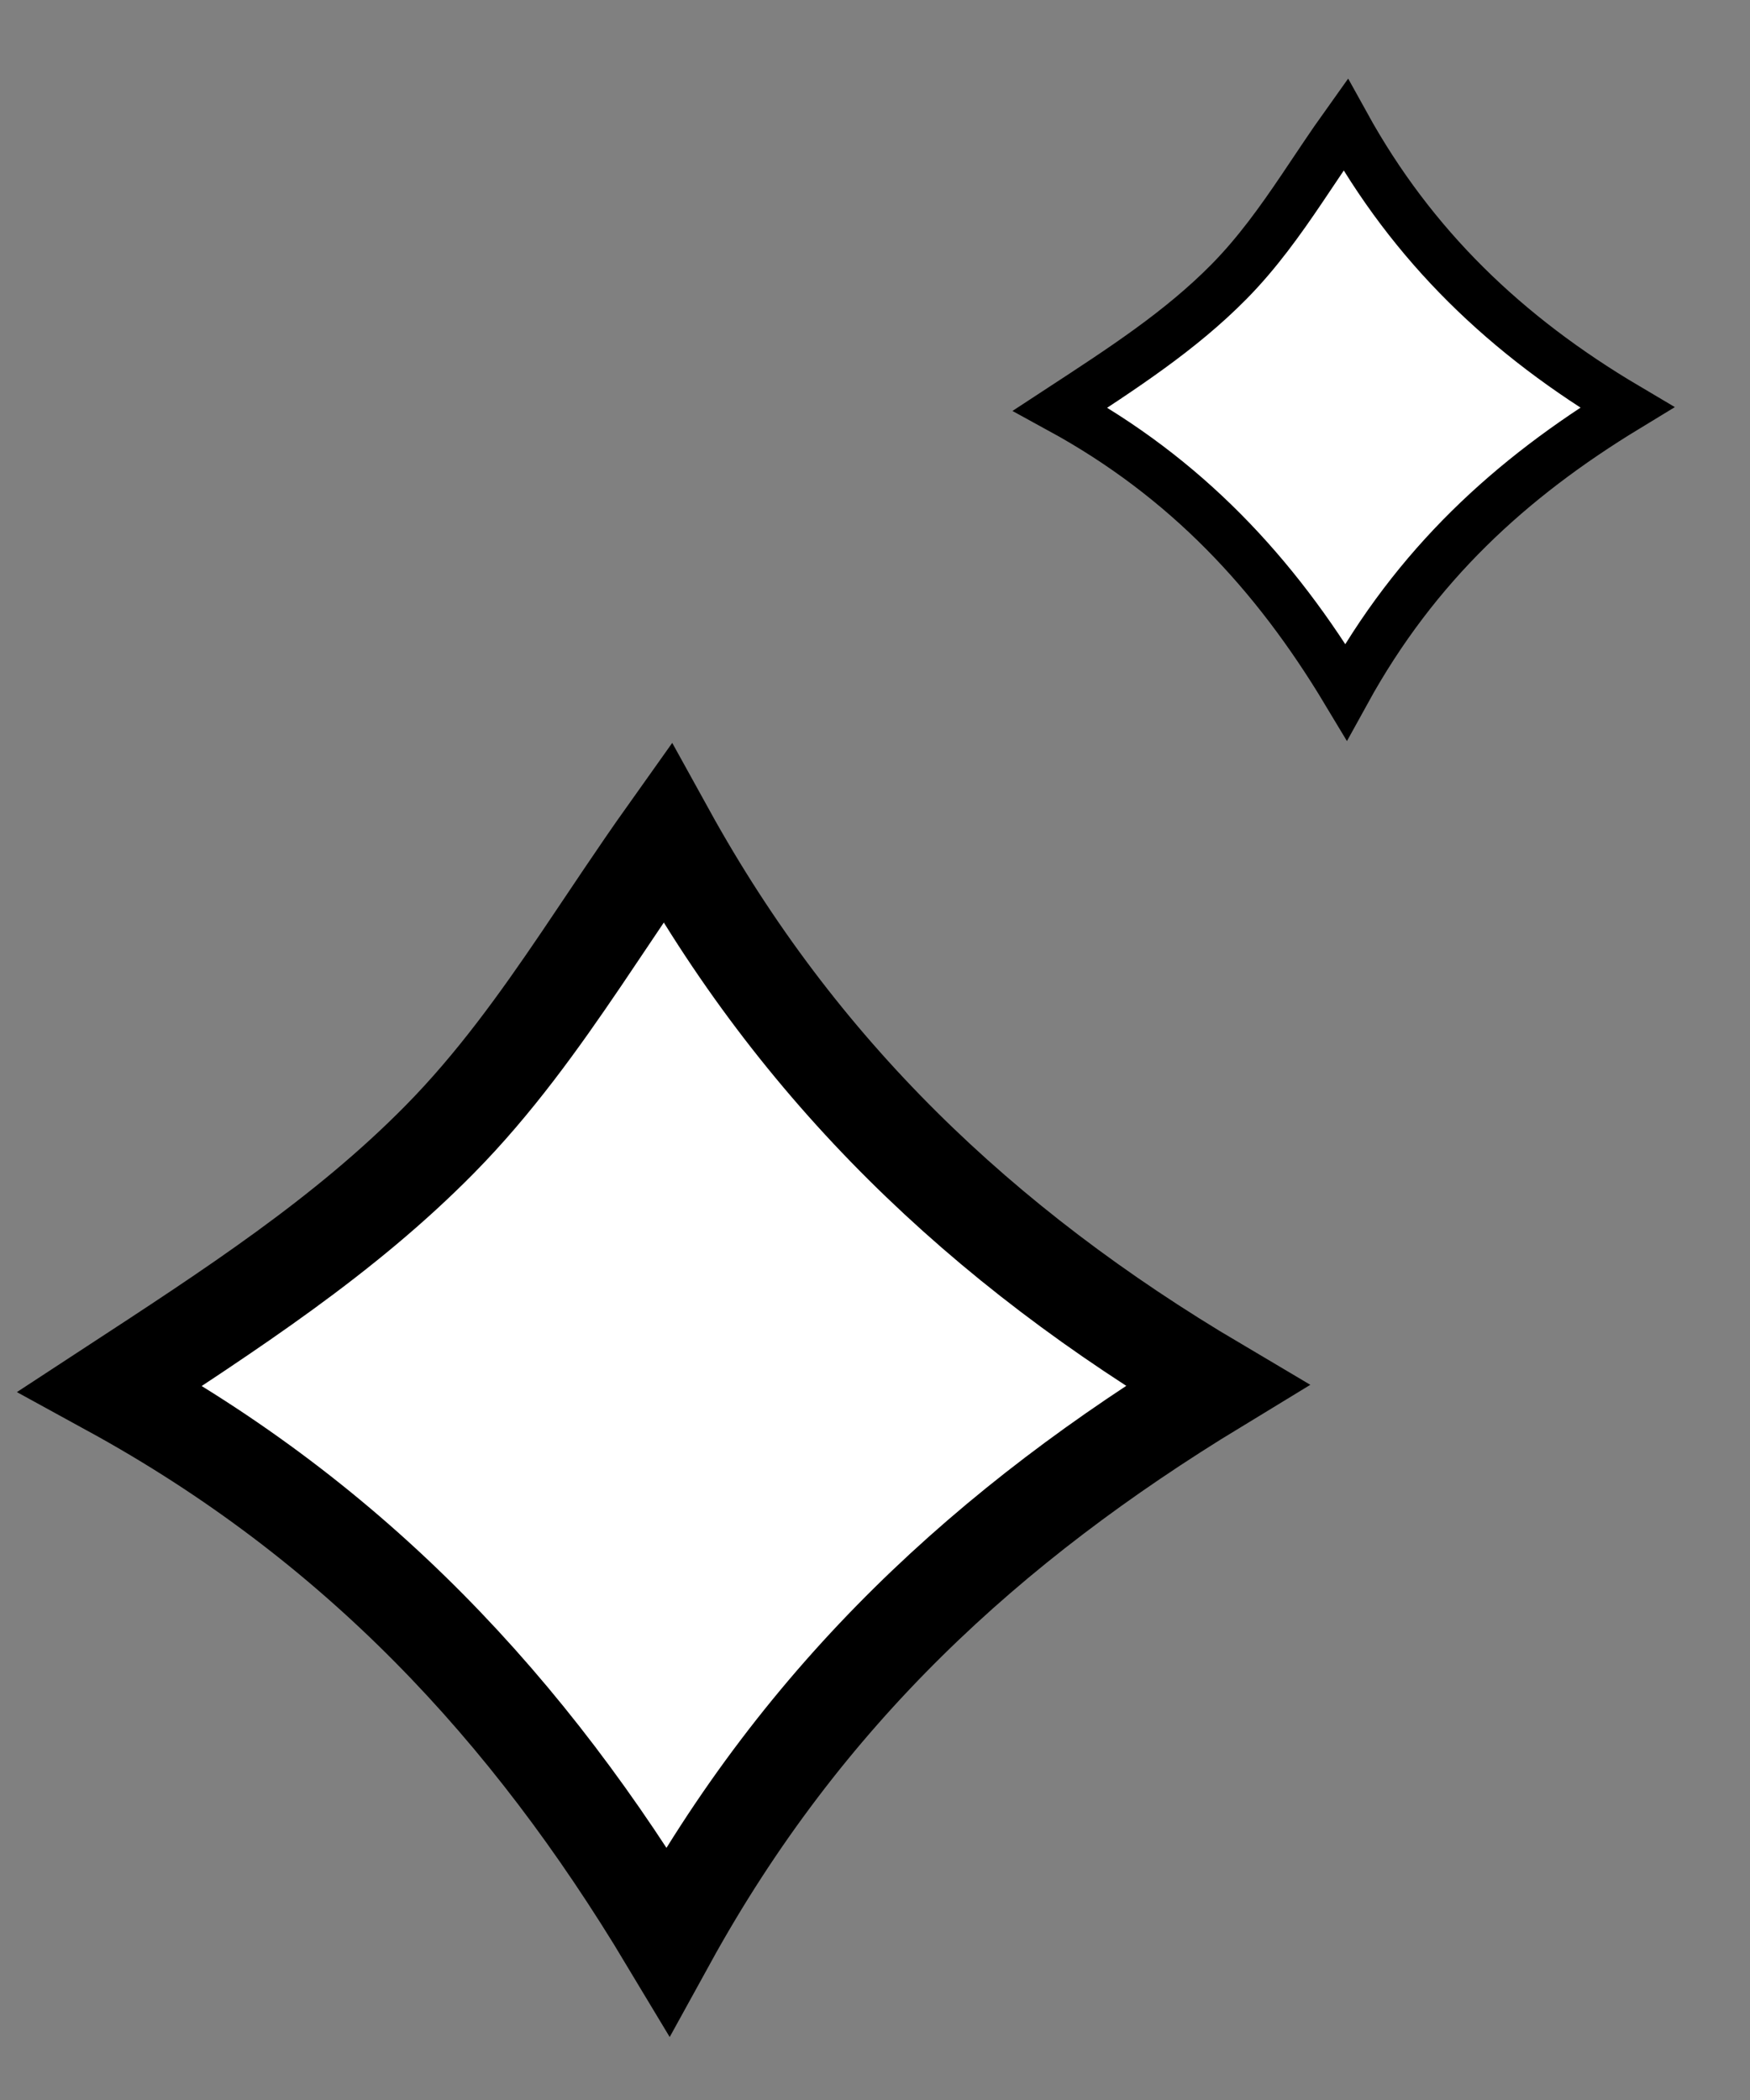
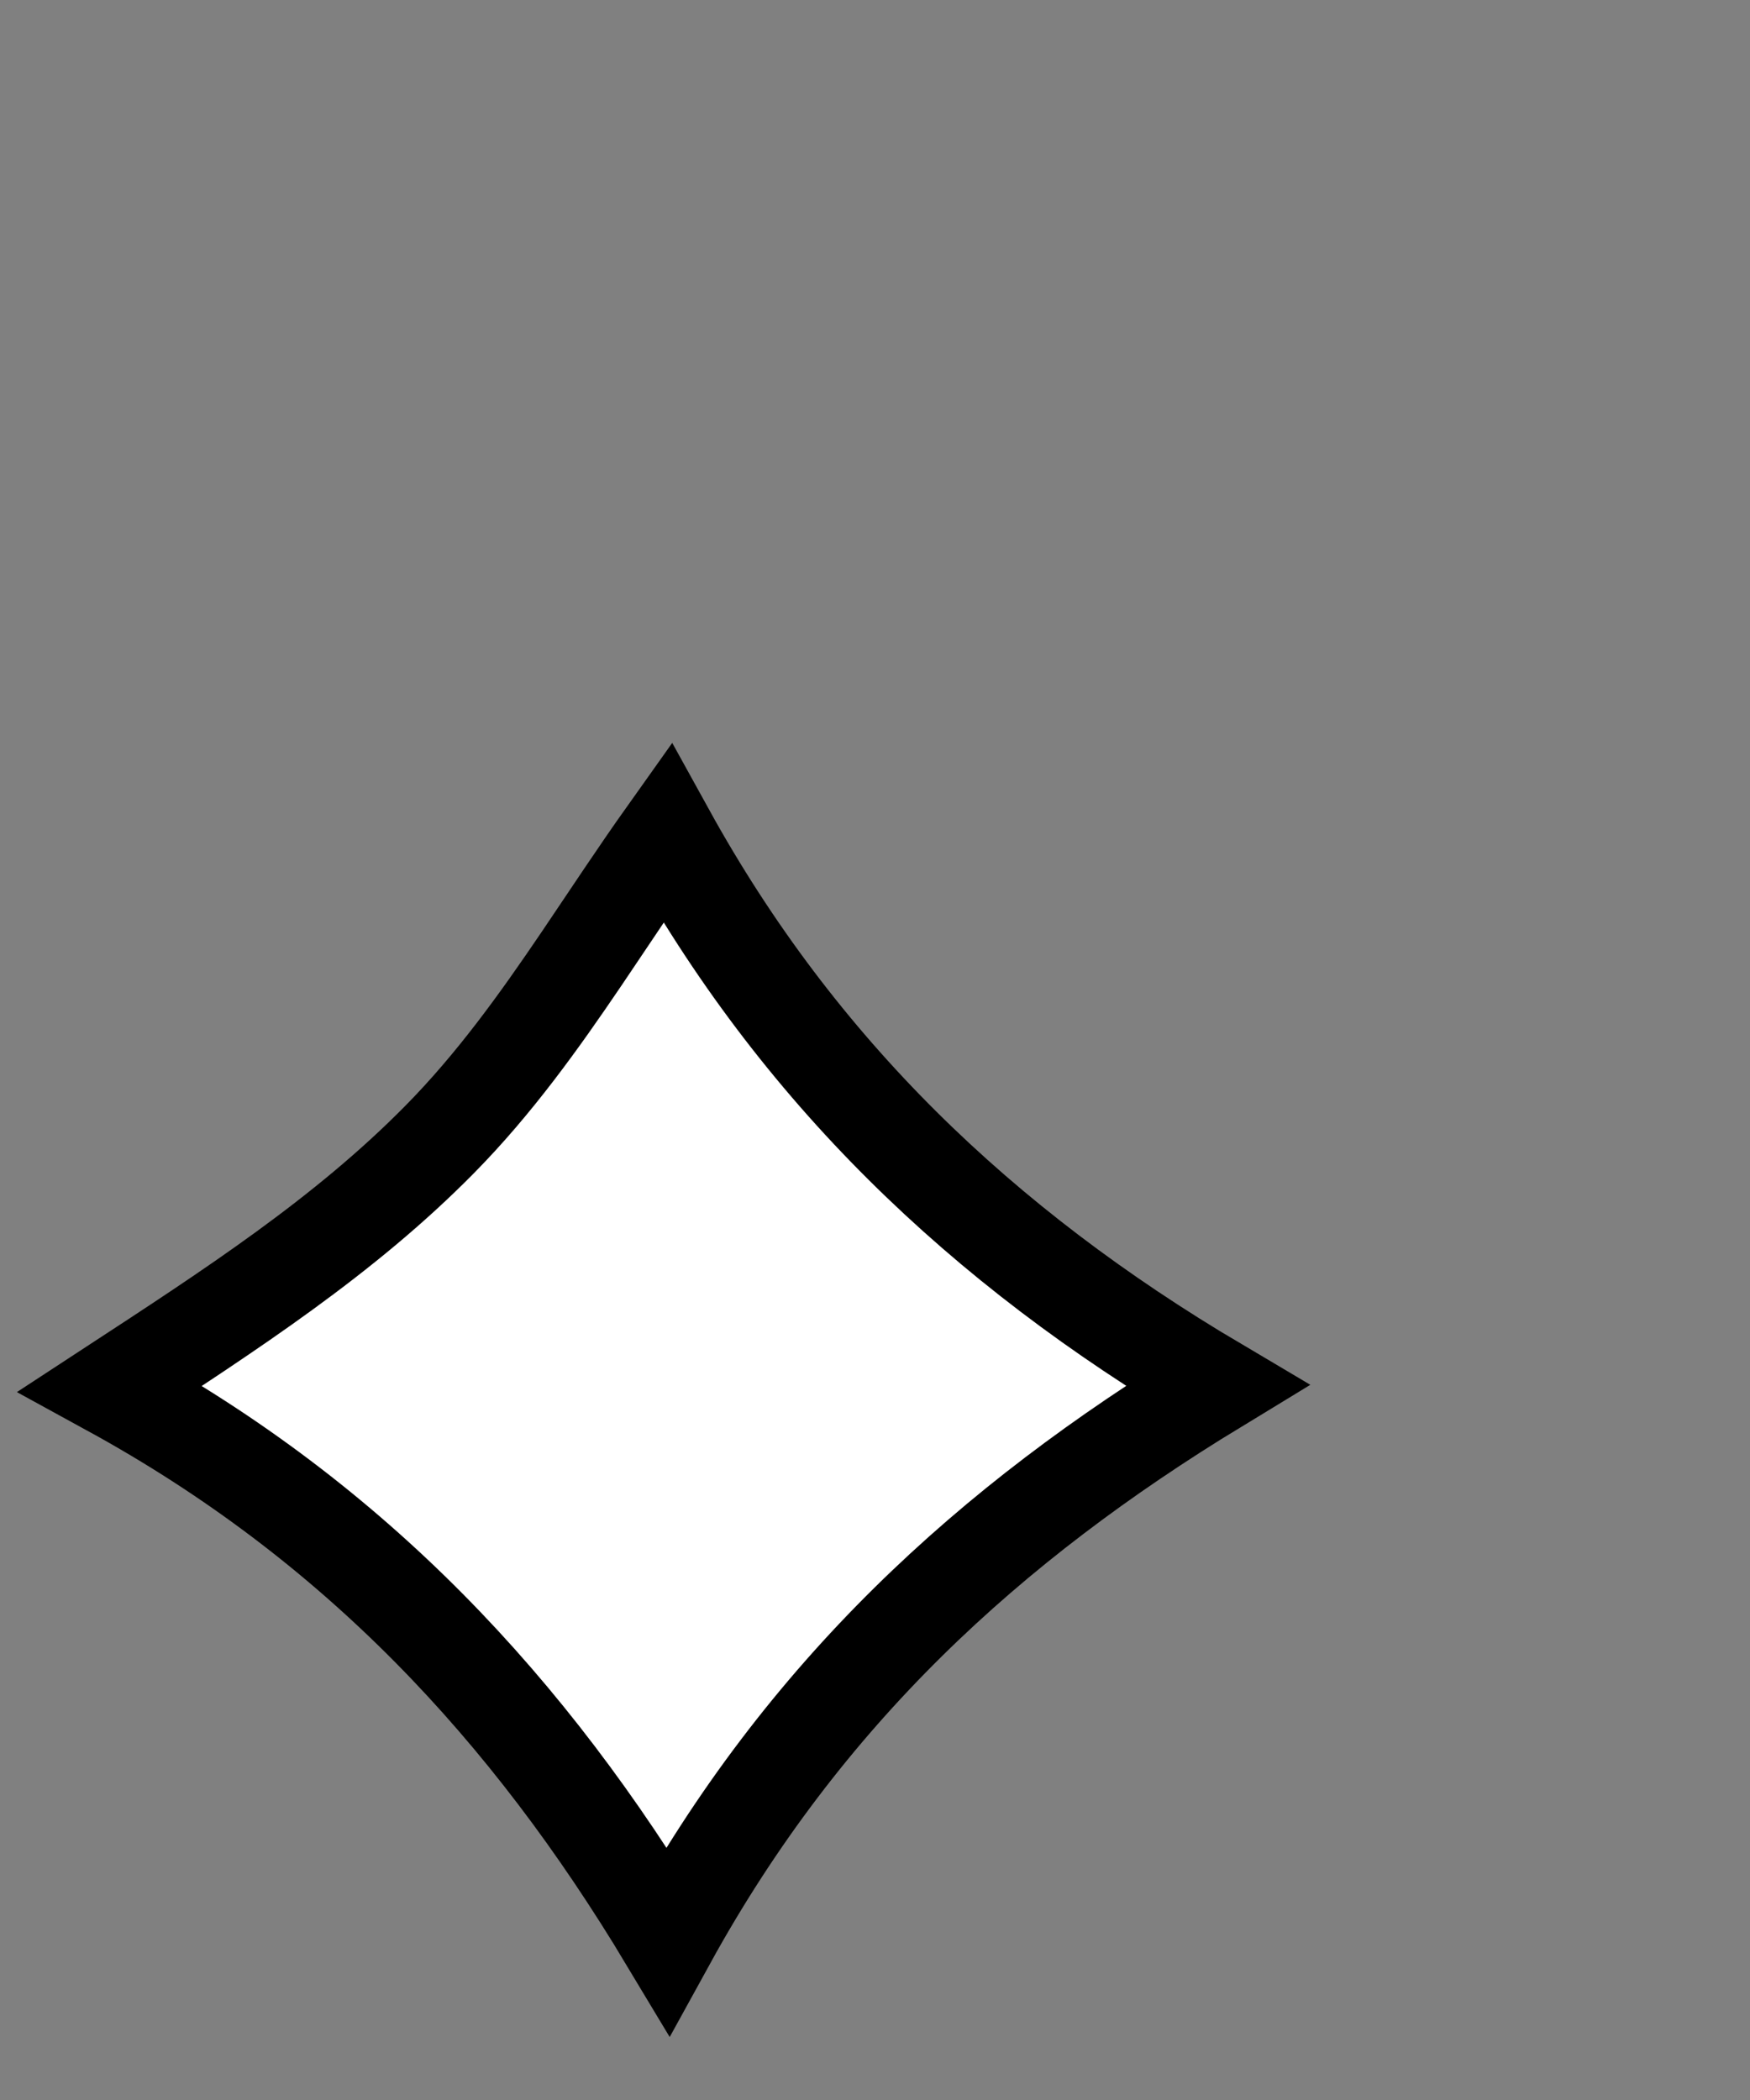
<svg xmlns="http://www.w3.org/2000/svg" width="20" height="24" viewBox="0 0 20 24" fill="none">
  <rect x="0" y="0" width="20" height="24" fill="#808080" stroke="none" />
  <path d="M7.624 9.521C9.118 12.227 11.206 14.235 13.907 15.833C11.306 17.415 9.19 19.348 7.633 22.178C6.042 19.527 4.059 17.4 1.261 15.868C2.645 14.963 3.935 14.128 5.024 13.023C5.654 12.384 6.163 11.67 6.645 10.959C6.973 10.474 7.287 9.995 7.624 9.521Z" fill="white" stroke="black" stroke-width="1.099" />
-   <path d="M15.377 1.425C16.142 2.81 17.211 3.838 18.594 4.656C17.262 5.466 16.18 6.457 15.383 7.905C14.568 6.548 13.552 5.459 12.118 4.675C12.827 4.211 13.489 3.784 14.047 3.218C14.369 2.891 14.63 2.525 14.876 2.161C15.044 1.913 15.204 1.667 15.377 1.425Z" fill="white" stroke="black" stroke-width="0.563" />
</svg>